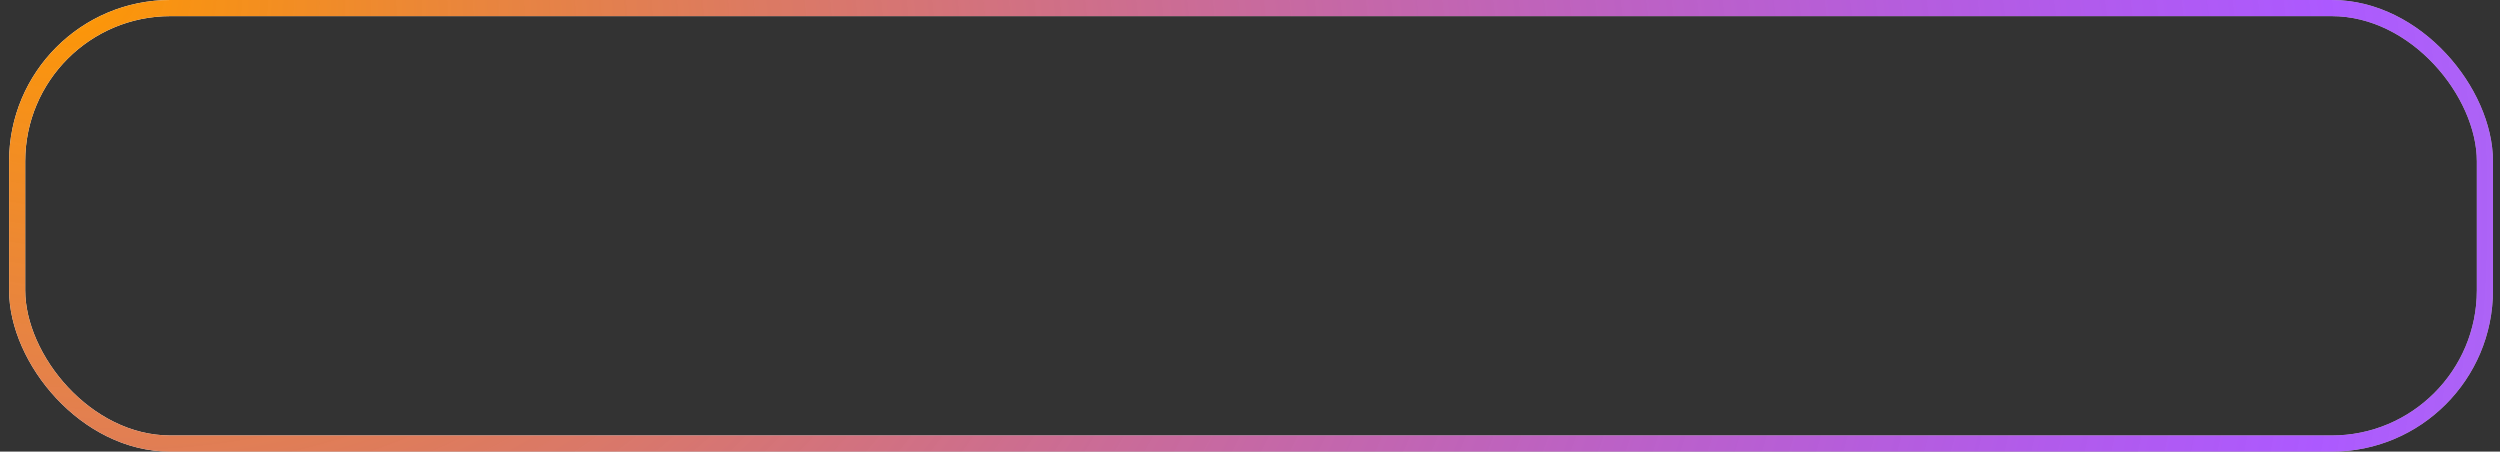
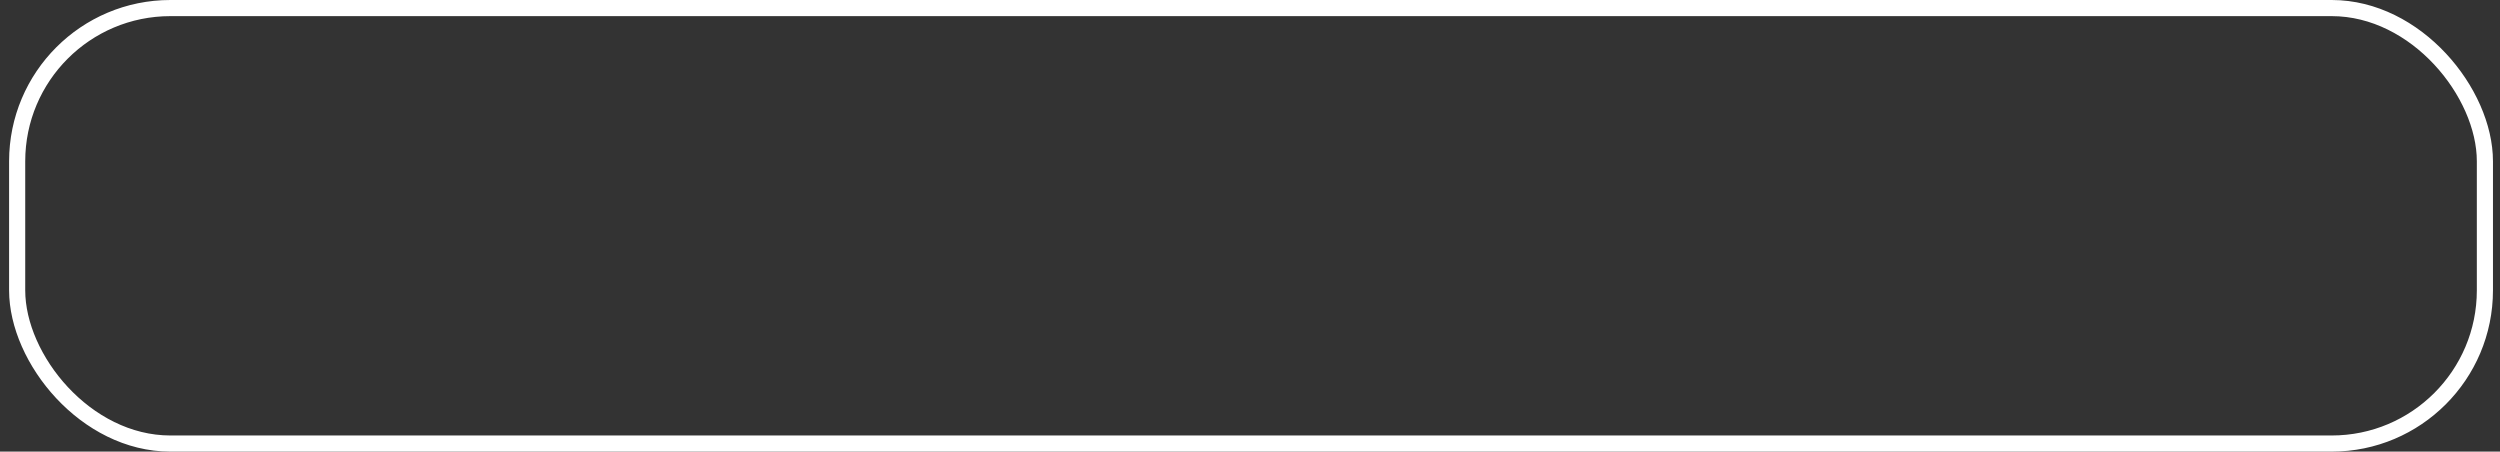
<svg xmlns="http://www.w3.org/2000/svg" width="155" height="28" viewBox="0 0 155 28" fill="none">
  <rect x="0" y="0" width="155" height="28" fill="#333333" stroke="none" />
  <rect x="1.064" y="0.5" width="153" height="27" rx="9.5" stroke="white" />
-   <rect x="1.064" y="0.5" width="153" height="27" rx="9.5" stroke="url(#paint0_radial_607_106)" />
  <defs>
    <radialGradient id="paint0_radial_607_106" cx="0" cy="0" r="1" gradientUnits="userSpaceOnUse" gradientTransform="translate(0.564) rotate(7.481) scale(417.87 308.494)">
      <stop stop-color="#FF9900" />
      <stop offset="0.354" stop-color="#8000FF" stop-opacity="0.65" />
      <stop offset="0.758" stop-opacity="0" />
    </radialGradient>
  </defs>
</svg>